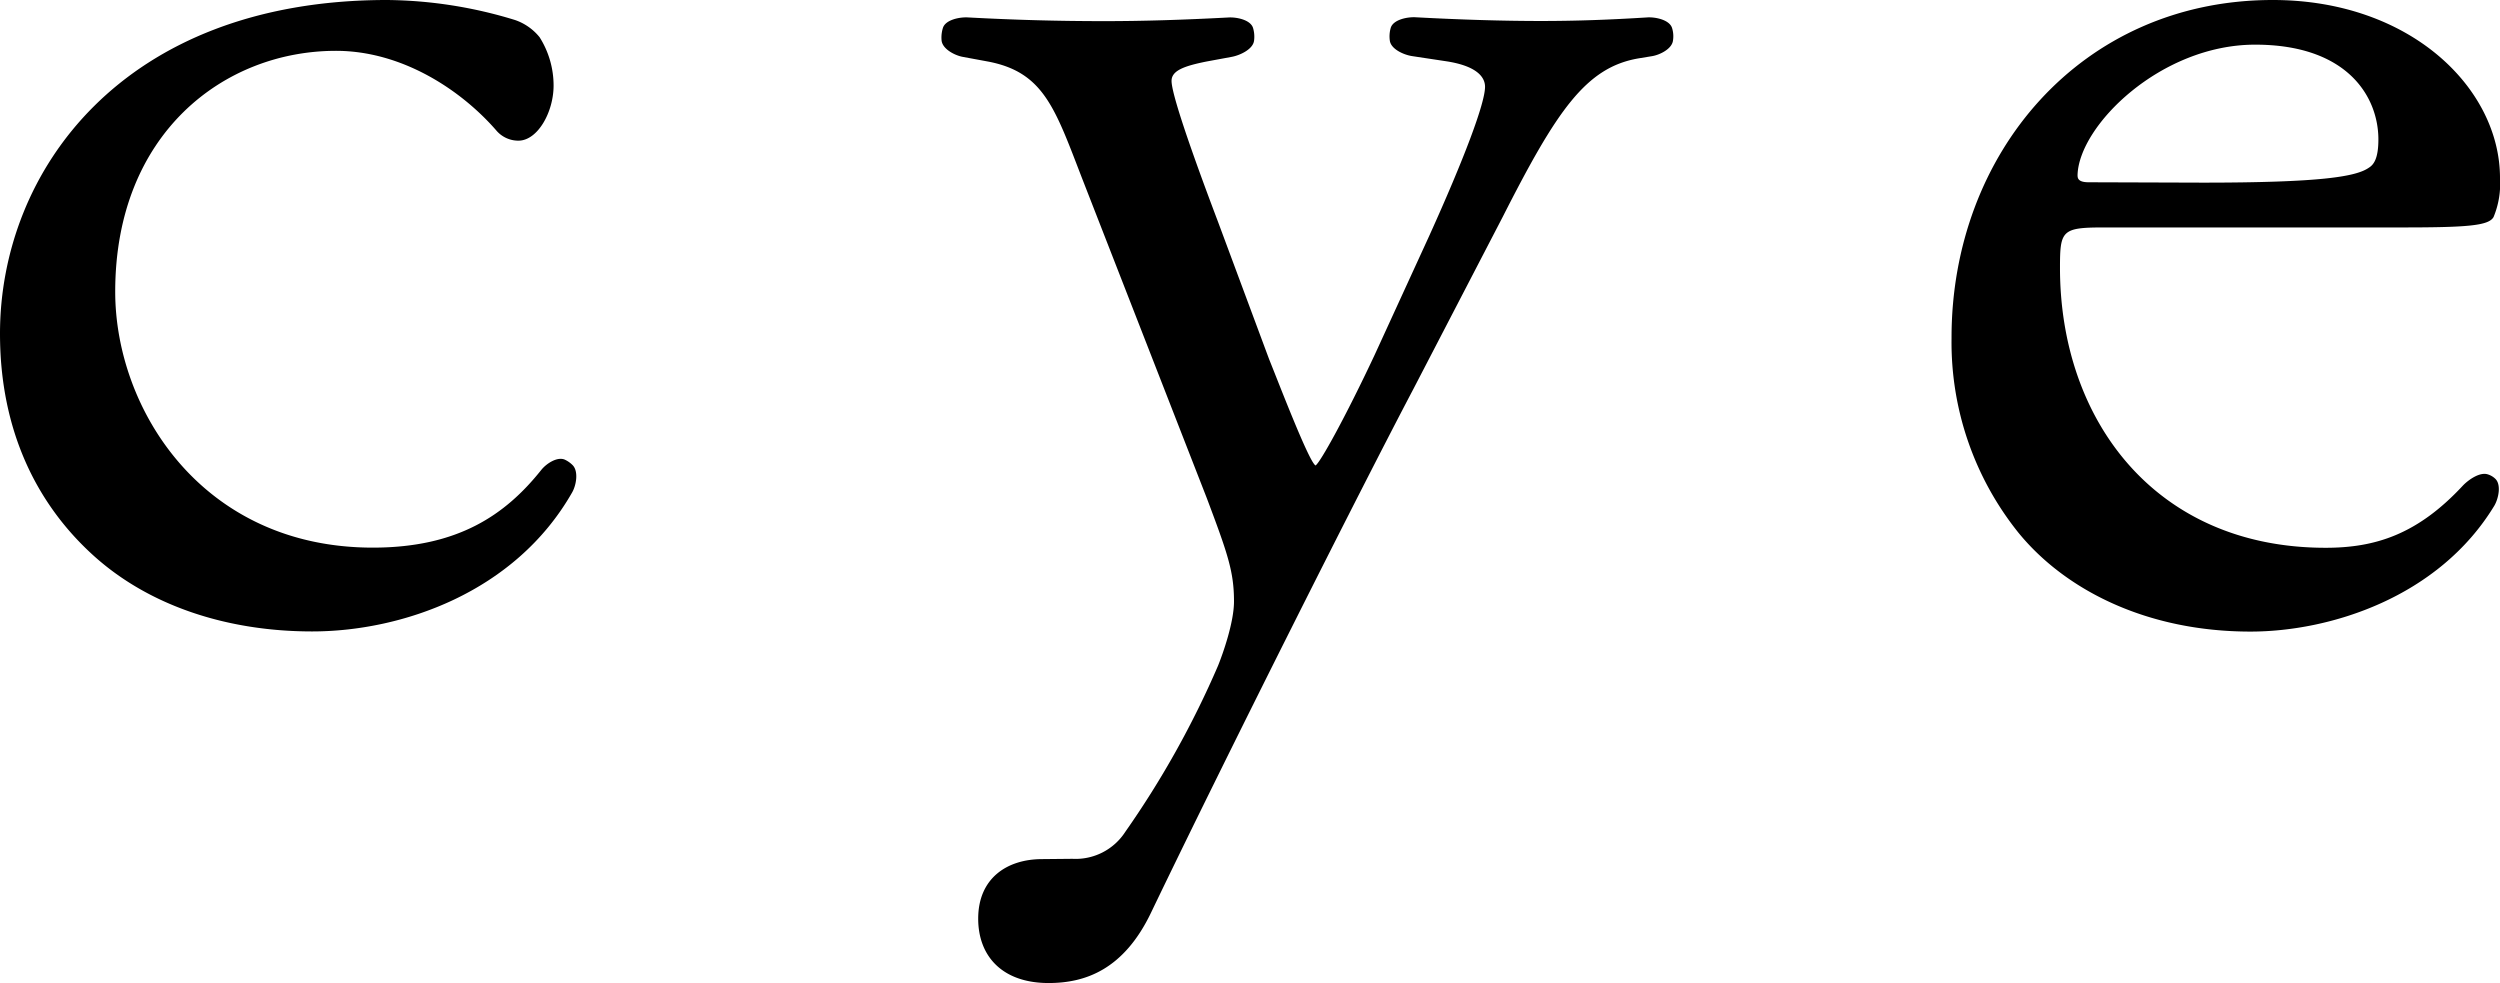
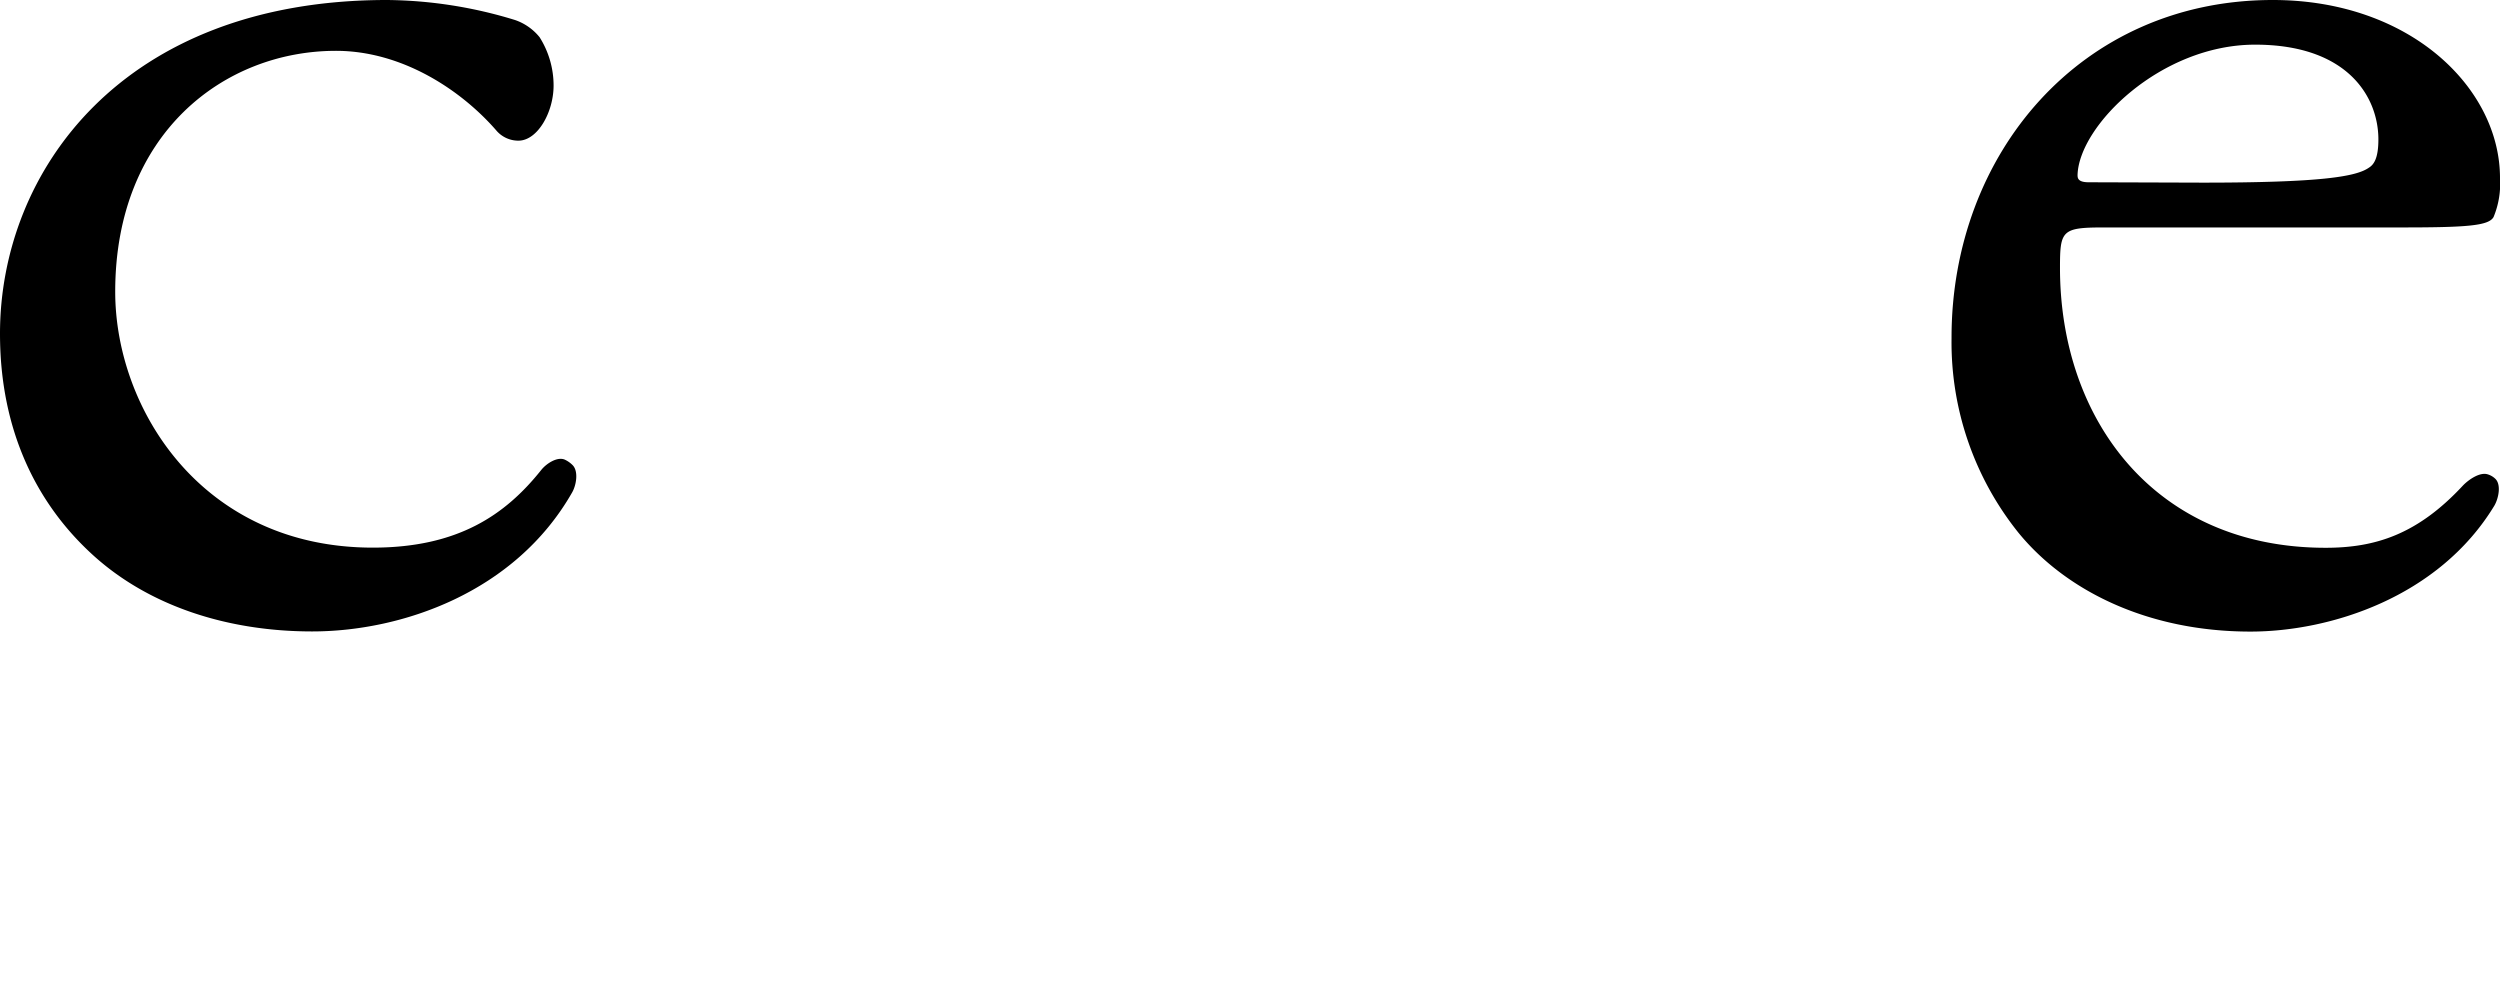
<svg xmlns="http://www.w3.org/2000/svg" viewBox="0 0 335.9 132.08">
  <path d="M69.65,18.9a3.88,3.88,0,0,1-3-1.41C61.91,12.06,54,6.83,45.14,6.83c-15,0-29.66,11.06-29.66,32.37,0,15.68,11.61,34.38,34.61,34.38,11.45,0,17.82-4.41,22.62-10.42.7-.89,2.23-1.88,3.24-1.37a3.65,3.65,0,0,1,1,.72c.79.82.49,2.65-.07,3.64-7.7,13.52-23,18.69-34.94,18.69-11.39,0-21.93-3.42-29.45-10.26S0,57.9,0,44.83C0,23.12,16.34,0,52,0a60.09,60.09,0,0,1,17.2,2.69A7.26,7.26,0,0,1,72.5,5a12.14,12.14,0,0,1,1.88,6.49C74.38,15.08,72.23,18.9,69.65,18.9Z" />
-   <path d="M144.09,115.39a7.94,7.94,0,0,0,7.1-3.62,124.94,124.94,0,0,0,12.46-22.31c.65-1.61,2.15-5.83,2.15-8.65,0-4-.85-6.43-3.65-13.87l-16.77-43c-3.65-9.44-5.16-14.27-12.68-15.68l-3.35-.62c-1.12-.21-2.74-1.08-2.84-2.22a4.3,4.3,0,0,1,.18-1.67c.34-1.08,2.2-1.47,3.34-1.41,6.12.33,12,.5,18.36.5,5.22,0,10.61-.17,16.64-.49,1.14-.07,3,.32,3.33,1.41a4.09,4.09,0,0,1,.13,1.74c-.17,1.13-1.87,1.93-3,2.14l-3.35.62c-3,.6-4.73,1.21-4.73,2.61,0,2.42,4.94,15.49,6.23,18.9l6.88,18.5c1.3,3.21,5.38,13.87,6.24,14.27.64-.4,4.08-6.63,7.95-14.88L192,31.76c4.73-10.45,7.53-17.89,7.53-20.1,0-1.41-1.29-2.82-5.16-3.42l-4.63-.7c-1.13-.17-2.83-.93-3-2.06a4.09,4.09,0,0,1,.12-1.74c.33-1.09,2.19-1.48,3.33-1.42,6.11.33,11.83.5,16.86.5,4.75,0,9.16-.16,14.28-.48,1.14-.07,3,.34,3.33,1.43a3.71,3.71,0,0,1,.12,1.69C224.63,6.59,223,7.37,222,7.54l-1.83.3c-7.09,1.21-11,7-18.27,21.31l-12,23.12c-7.09,13.47-24.72,48.45-35.25,70.36-3.66,7.64-8.82,9.45-13.76,9.45-6.24,0-9.46-3.62-9.46-8.65,0-5.43,3.87-8,8.6-8Z" />
  <path d="M276.78,36c0,20.31,12.69,37.6,35.69,37.6,6.6,0,12.28-1.74,18.4-8.31.78-.83,2.32-1.91,3.4-1.55a2.5,2.5,0,0,1,1,.59c.82.79.44,2.65-.14,3.63-7.48,12.31-22.07,16.9-32.75,16.9-14,0-24.93-5.63-31.17-13.27a40.84,40.84,0,0,1-9-26.14C262.16,20.71,279.57,0,305.37,0c18.49,0,30.53,11.86,30.53,23.92a11.73,11.73,0,0,1-.86,5.23c-.65,1.21-3.66,1.41-12.69,1.41H282.59C277,30.56,276.78,31,276.78,36Zm19.13-11.46c15.91,0,20.64-.8,22.36-2,.65-.4,1.29-1.2,1.29-3.81C319.56,13.07,315.48,6,303,6c-12.69,0-23.65,10.86-23.86,17.49,0,.4,0,1,1.5,1Z" />
</svg>